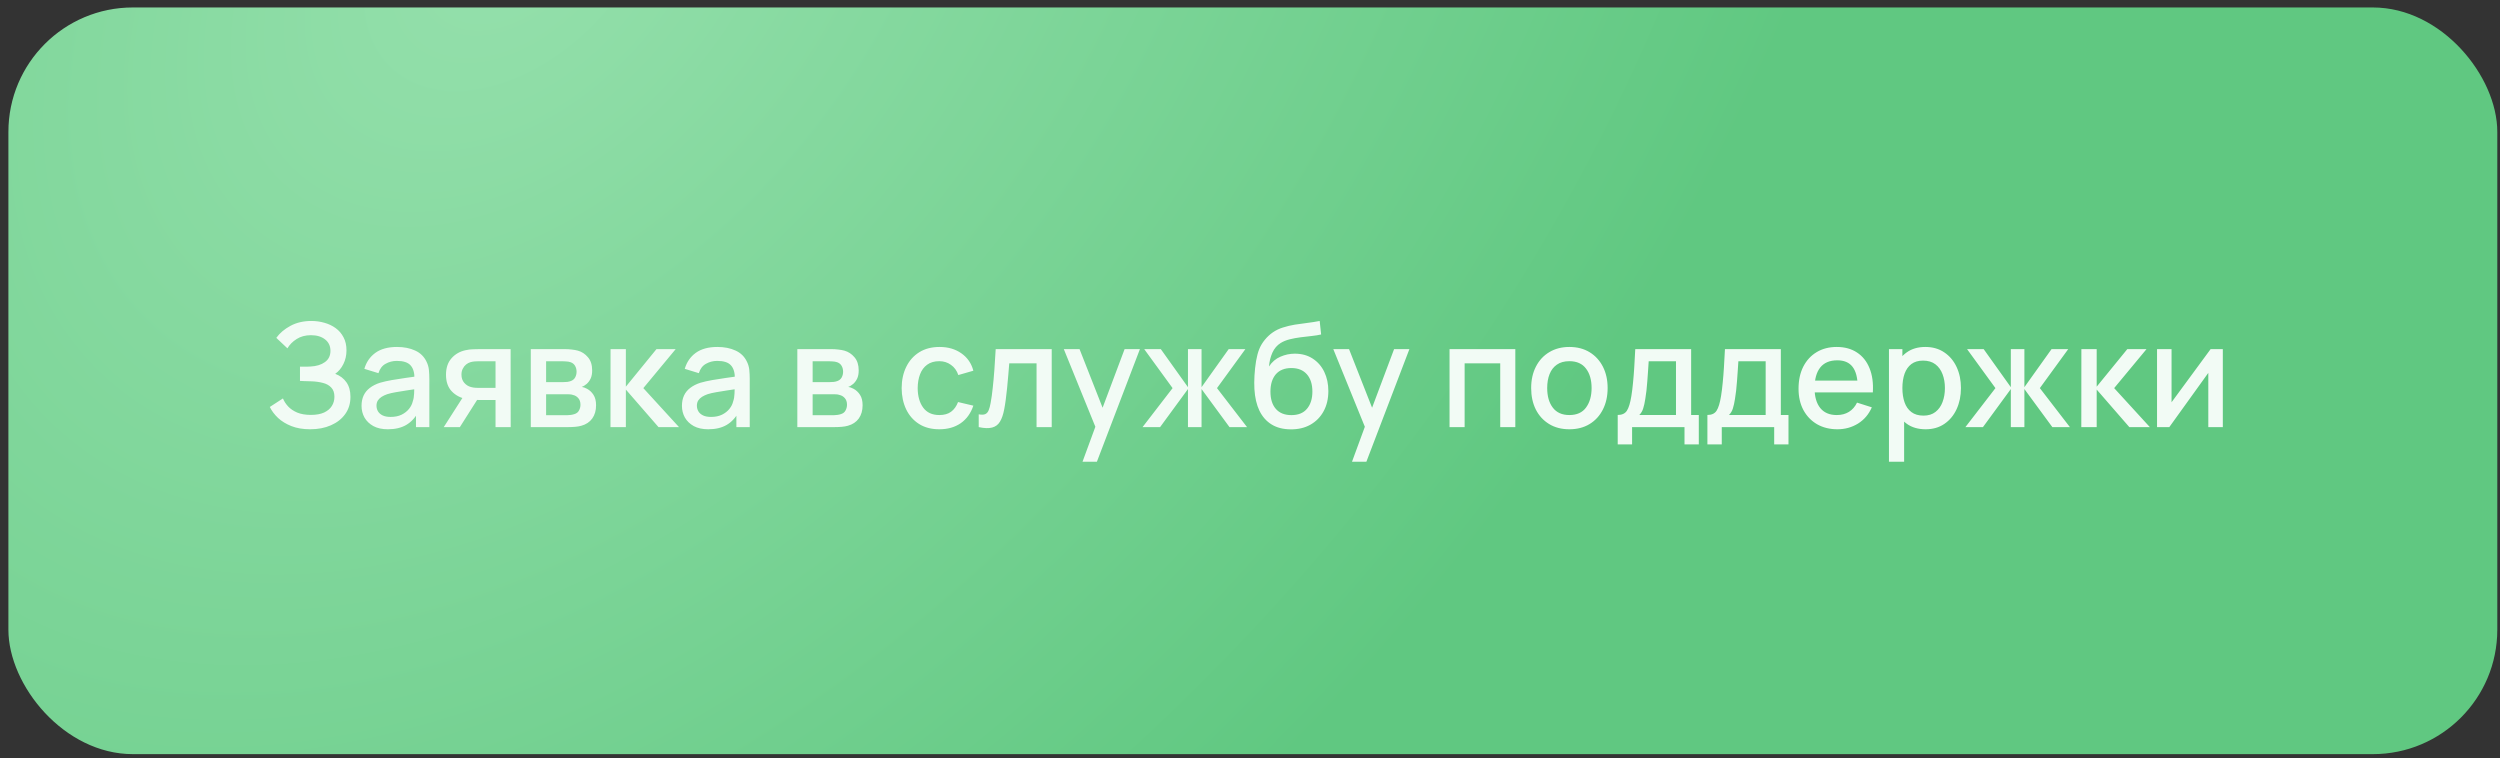
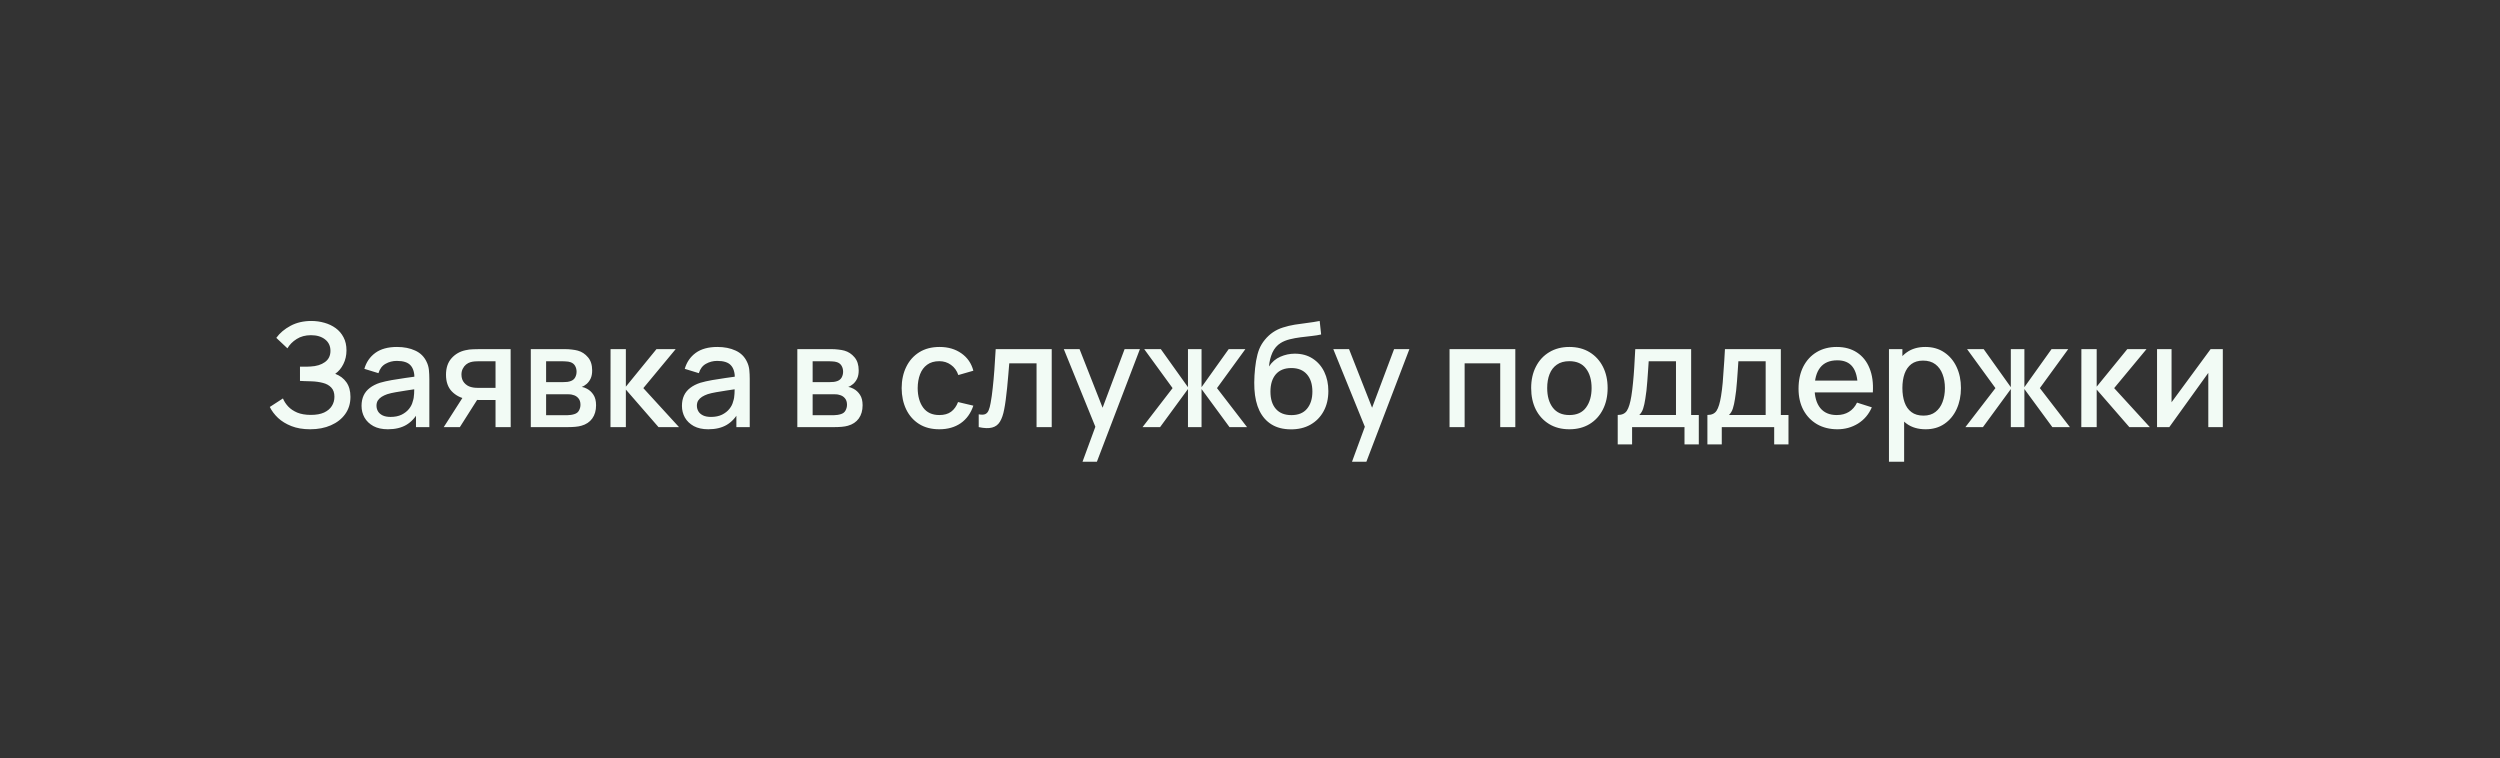
<svg xmlns="http://www.w3.org/2000/svg" width="277" height="84" viewBox="0 0 277 84" fill="none">
  <rect x="0" y="0" width="277" height="84" fill="#333333" stroke="none" />
-   <rect x="0.931" y="0.827" width="275.77" height="82.731" rx="13.789" fill="url(#paint0_radial_224_937)" />
-   <path d="M34.374 47.563C33.574 47.563 32.878 47.446 32.286 47.211C31.694 46.977 31.198 46.673 30.798 46.299C30.403 45.921 30.102 45.518 29.894 45.091L31.35 44.147C31.478 44.462 31.67 44.758 31.926 45.035C32.187 45.313 32.523 45.539 32.934 45.715C33.35 45.886 33.854 45.971 34.446 45.971C35.038 45.971 35.526 45.883 35.91 45.707C36.294 45.526 36.579 45.286 36.766 44.987C36.958 44.683 37.054 44.342 37.054 43.963C37.054 43.521 36.937 43.179 36.702 42.939C36.472 42.694 36.166 42.523 35.782 42.427C35.398 42.326 34.982 42.267 34.534 42.251C34.16 42.241 33.891 42.233 33.726 42.227C33.56 42.217 33.449 42.211 33.39 42.211C33.337 42.211 33.286 42.211 33.238 42.211V40.627C33.297 40.627 33.398 40.627 33.542 40.627C33.691 40.627 33.846 40.627 34.006 40.627C34.166 40.622 34.297 40.617 34.398 40.611C35.059 40.579 35.593 40.417 35.998 40.123C36.408 39.83 36.614 39.414 36.614 38.875C36.614 38.337 36.414 37.913 36.014 37.603C35.619 37.294 35.099 37.139 34.454 37.139C33.84 37.139 33.312 37.281 32.87 37.563C32.427 37.841 32.086 38.185 31.846 38.595L30.614 37.435C30.998 36.902 31.523 36.457 32.19 36.099C32.856 35.742 33.627 35.563 34.502 35.563C34.998 35.563 35.478 35.63 35.942 35.763C36.406 35.891 36.822 36.089 37.19 36.355C37.558 36.622 37.849 36.961 38.062 37.371C38.281 37.777 38.39 38.259 38.39 38.819C38.39 39.379 38.275 39.886 38.046 40.339C37.822 40.793 37.52 41.153 37.142 41.419C37.67 41.617 38.083 41.929 38.382 42.355C38.681 42.777 38.83 43.315 38.83 43.971C38.83 44.707 38.635 45.345 38.246 45.883C37.862 46.417 37.334 46.83 36.662 47.123C35.995 47.417 35.233 47.563 34.374 47.563ZM42.979 47.563C42.339 47.563 41.803 47.446 41.371 47.211C40.939 46.971 40.611 46.657 40.387 46.267C40.169 45.873 40.059 45.441 40.059 44.971C40.059 44.534 40.136 44.15 40.291 43.819C40.446 43.489 40.675 43.209 40.979 42.979C41.283 42.745 41.657 42.555 42.099 42.411C42.483 42.299 42.918 42.201 43.403 42.115C43.889 42.03 44.398 41.95 44.931 41.875C45.47 41.801 46.003 41.726 46.531 41.651L45.923 41.987C45.934 41.31 45.79 40.809 45.491 40.483C45.198 40.153 44.691 39.987 43.971 39.987C43.518 39.987 43.102 40.094 42.723 40.307C42.344 40.515 42.081 40.862 41.931 41.347L40.371 40.867C40.584 40.126 40.99 39.537 41.587 39.099C42.19 38.662 42.99 38.443 43.987 38.443C44.761 38.443 45.432 38.577 46.003 38.843C46.579 39.105 47.001 39.521 47.267 40.091C47.406 40.374 47.491 40.673 47.523 40.987C47.555 41.302 47.571 41.641 47.571 42.003V47.323H46.091V45.347L46.379 45.603C46.022 46.265 45.566 46.758 45.011 47.083C44.462 47.403 43.785 47.563 42.979 47.563ZM43.275 46.195C43.75 46.195 44.158 46.113 44.499 45.947C44.84 45.777 45.115 45.561 45.323 45.299C45.531 45.038 45.667 44.766 45.731 44.483C45.822 44.227 45.873 43.939 45.883 43.619C45.899 43.299 45.907 43.043 45.907 42.851L46.451 43.051C45.923 43.131 45.443 43.203 45.011 43.267C44.579 43.331 44.187 43.395 43.835 43.459C43.489 43.518 43.179 43.59 42.907 43.675C42.678 43.755 42.472 43.851 42.291 43.963C42.115 44.075 41.974 44.211 41.867 44.371C41.766 44.531 41.715 44.726 41.715 44.955C41.715 45.179 41.771 45.387 41.883 45.579C41.995 45.766 42.166 45.915 42.395 46.027C42.624 46.139 42.918 46.195 43.275 46.195ZM54.905 47.323V44.323H53.193C52.99 44.323 52.747 44.315 52.465 44.299C52.187 44.283 51.926 44.254 51.681 44.211C51.035 44.094 50.497 43.814 50.065 43.371C49.633 42.923 49.417 42.307 49.417 41.523C49.417 40.766 49.619 40.158 50.025 39.699C50.435 39.235 50.955 38.937 51.585 38.803C51.857 38.739 52.134 38.705 52.417 38.699C52.705 38.689 52.947 38.683 53.145 38.683H56.577L56.585 47.323H54.905ZM49.169 47.323L51.353 43.907H53.121L50.953 47.323H49.169ZM53.049 42.979H54.905V40.027H53.049C52.931 40.027 52.787 40.033 52.617 40.043C52.446 40.054 52.281 40.083 52.121 40.131C51.955 40.179 51.795 40.265 51.641 40.387C51.491 40.51 51.369 40.667 51.273 40.859C51.177 41.046 51.129 41.262 51.129 41.507C51.129 41.875 51.233 42.179 51.441 42.419C51.649 42.654 51.897 42.809 52.185 42.883C52.339 42.926 52.494 42.953 52.649 42.963C52.803 42.974 52.937 42.979 53.049 42.979ZM58.812 47.323V38.683H62.612C62.863 38.683 63.114 38.699 63.364 38.731C63.615 38.758 63.836 38.798 64.028 38.851C64.466 38.974 64.839 39.219 65.148 39.587C65.458 39.95 65.612 40.435 65.612 41.043C65.612 41.39 65.559 41.683 65.452 41.923C65.346 42.158 65.199 42.361 65.012 42.531C64.927 42.606 64.836 42.673 64.74 42.731C64.644 42.79 64.548 42.835 64.452 42.867C64.65 42.899 64.844 42.969 65.036 43.075C65.33 43.23 65.57 43.454 65.756 43.747C65.948 44.035 66.044 44.422 66.044 44.907C66.044 45.489 65.903 45.977 65.62 46.371C65.338 46.761 64.938 47.027 64.42 47.171C64.218 47.23 63.988 47.27 63.732 47.291C63.482 47.313 63.231 47.323 62.98 47.323H58.812ZM60.508 46.003H62.876C62.988 46.003 63.116 45.993 63.26 45.971C63.404 45.95 63.532 45.921 63.644 45.883C63.884 45.809 64.055 45.673 64.156 45.475C64.263 45.278 64.316 45.067 64.316 44.843C64.316 44.539 64.236 44.297 64.076 44.115C63.916 43.929 63.714 43.809 63.468 43.755C63.362 43.718 63.244 43.697 63.116 43.691C62.988 43.686 62.879 43.683 62.788 43.683H60.508V46.003ZM60.508 42.339H62.38C62.535 42.339 62.692 42.331 62.852 42.315C63.012 42.294 63.151 42.259 63.268 42.211C63.476 42.131 63.631 41.998 63.732 41.811C63.834 41.619 63.884 41.411 63.884 41.187C63.884 40.942 63.828 40.723 63.716 40.531C63.604 40.339 63.436 40.206 63.212 40.131C63.058 40.078 62.879 40.049 62.676 40.043C62.479 40.033 62.354 40.027 62.3 40.027H60.508V42.339ZM67.641 47.323L67.649 38.683H69.345V42.843L72.737 38.683H74.865L71.281 43.003L75.233 47.323H72.961L69.345 43.163V47.323H67.641ZM78.479 47.563C77.839 47.563 77.303 47.446 76.871 47.211C76.439 46.971 76.111 46.657 75.887 46.267C75.668 45.873 75.559 45.441 75.559 44.971C75.559 44.534 75.636 44.15 75.791 43.819C75.946 43.489 76.175 43.209 76.479 42.979C76.783 42.745 77.156 42.555 77.599 42.411C77.983 42.299 78.418 42.201 78.903 42.115C79.388 42.03 79.898 41.95 80.431 41.875C80.97 41.801 81.503 41.726 82.031 41.651L81.423 41.987C81.434 41.31 81.29 40.809 80.991 40.483C80.698 40.153 80.191 39.987 79.471 39.987C79.018 39.987 78.602 40.094 78.223 40.307C77.844 40.515 77.581 40.862 77.431 41.347L75.871 40.867C76.085 40.126 76.49 39.537 77.087 39.099C77.69 38.662 78.49 38.443 79.487 38.443C80.26 38.443 80.933 38.577 81.503 38.843C82.079 39.105 82.501 39.521 82.767 40.091C82.906 40.374 82.991 40.673 83.023 40.987C83.055 41.302 83.071 41.641 83.071 42.003V47.323H81.591V45.347L81.879 45.603C81.522 46.265 81.066 46.758 80.511 47.083C79.962 47.403 79.284 47.563 78.479 47.563ZM78.775 46.195C79.25 46.195 79.658 46.113 79.999 45.947C80.341 45.777 80.615 45.561 80.823 45.299C81.031 45.038 81.167 44.766 81.231 44.483C81.322 44.227 81.373 43.939 81.383 43.619C81.399 43.299 81.407 43.043 81.407 42.851L81.951 43.051C81.423 43.131 80.943 43.203 80.511 43.267C80.079 43.331 79.687 43.395 79.335 43.459C78.989 43.518 78.679 43.59 78.407 43.675C78.178 43.755 77.972 43.851 77.791 43.963C77.615 44.075 77.474 44.211 77.367 44.371C77.266 44.531 77.215 44.726 77.215 44.955C77.215 45.179 77.271 45.387 77.383 45.579C77.495 45.766 77.666 45.915 77.895 46.027C78.124 46.139 78.418 46.195 78.775 46.195ZM88.344 47.323V38.683H92.144C92.394 38.683 92.645 38.699 92.896 38.731C93.146 38.758 93.368 38.798 93.56 38.851C93.997 38.974 94.37 39.219 94.68 39.587C94.989 39.95 95.144 40.435 95.144 41.043C95.144 41.39 95.09 41.683 94.984 41.923C94.877 42.158 94.73 42.361 94.544 42.531C94.458 42.606 94.368 42.673 94.272 42.731C94.176 42.79 94.08 42.835 93.984 42.867C94.181 42.899 94.376 42.969 94.568 43.075C94.861 43.23 95.101 43.454 95.288 43.747C95.48 44.035 95.576 44.422 95.576 44.907C95.576 45.489 95.434 45.977 95.152 46.371C94.869 46.761 94.469 47.027 93.952 47.171C93.749 47.23 93.52 47.27 93.264 47.291C93.013 47.313 92.762 47.323 92.512 47.323H88.344ZM90.04 46.003H92.408C92.52 46.003 92.648 45.993 92.792 45.971C92.936 45.95 93.064 45.921 93.176 45.883C93.416 45.809 93.586 45.673 93.688 45.475C93.794 45.278 93.848 45.067 93.848 44.843C93.848 44.539 93.768 44.297 93.608 44.115C93.448 43.929 93.245 43.809 93 43.755C92.893 43.718 92.776 43.697 92.648 43.691C92.52 43.686 92.41 43.683 92.32 43.683H90.04V46.003ZM90.04 42.339H91.912C92.066 42.339 92.224 42.331 92.384 42.315C92.544 42.294 92.682 42.259 92.8 42.211C93.008 42.131 93.162 41.998 93.264 41.811C93.365 41.619 93.416 41.411 93.416 41.187C93.416 40.942 93.36 40.723 93.248 40.531C93.136 40.339 92.968 40.206 92.744 40.131C92.589 40.078 92.41 40.049 92.208 40.043C92.01 40.033 91.885 40.027 91.832 40.027H90.04V42.339ZM104.079 47.563C103.194 47.563 102.442 47.366 101.823 46.971C101.204 46.577 100.73 46.035 100.399 45.347C100.074 44.659 99.908 43.878 99.903 43.003C99.908 42.113 100.079 41.326 100.415 40.643C100.751 39.955 101.231 39.417 101.855 39.027C102.479 38.638 103.228 38.443 104.103 38.443C105.047 38.443 105.852 38.678 106.519 39.147C107.191 39.617 107.634 40.259 107.847 41.075L106.183 41.555C106.018 41.07 105.746 40.694 105.367 40.427C104.994 40.155 104.564 40.019 104.079 40.019C103.53 40.019 103.079 40.15 102.727 40.411C102.375 40.667 102.114 41.019 101.943 41.467C101.772 41.915 101.684 42.427 101.679 43.003C101.684 43.894 101.887 44.614 102.287 45.163C102.692 45.713 103.29 45.987 104.079 45.987C104.618 45.987 105.052 45.865 105.383 45.619C105.719 45.369 105.975 45.011 106.151 44.547L107.847 44.947C107.564 45.79 107.098 46.438 106.447 46.891C105.796 47.339 105.007 47.563 104.079 47.563ZM108.442 47.323V45.907C108.762 45.966 109.005 45.958 109.17 45.883C109.341 45.803 109.466 45.659 109.546 45.451C109.632 45.243 109.704 44.974 109.762 44.643C109.853 44.158 109.93 43.606 109.994 42.987C110.064 42.363 110.125 41.689 110.178 40.963C110.232 40.238 110.28 39.478 110.322 38.683H116.53V47.323H114.85V40.259H111.826C111.794 40.681 111.757 41.129 111.714 41.603C111.677 42.073 111.634 42.539 111.586 43.003C111.538 43.467 111.488 43.902 111.434 44.307C111.381 44.713 111.325 45.059 111.266 45.347C111.16 45.923 111.002 46.382 110.794 46.723C110.592 47.059 110.304 47.275 109.93 47.371C109.557 47.473 109.061 47.457 108.442 47.323ZM119.942 51.163L121.614 46.611L121.638 47.955L117.87 38.683H119.614L122.43 45.843H121.918L124.606 38.683H126.302L121.534 51.163H119.942ZM126.595 47.323L129.923 43.003L126.779 38.683H128.619L131.627 42.899V38.683H133.131V42.899L136.139 38.683H137.987L134.843 43.003L138.171 47.323H136.227L133.131 43.107V47.323H131.627V43.107L128.539 47.323H126.595ZM142.997 47.571C142.176 47.566 141.477 47.387 140.901 47.035C140.325 46.683 139.875 46.177 139.549 45.515C139.229 44.849 139.043 44.046 138.989 43.107C138.963 42.654 138.965 42.153 138.997 41.603C139.029 41.049 139.088 40.513 139.173 39.995C139.264 39.478 139.379 39.046 139.517 38.699C139.672 38.315 139.883 37.963 140.149 37.643C140.416 37.318 140.709 37.046 141.029 36.827C141.371 36.593 141.749 36.411 142.165 36.283C142.581 36.15 143.016 36.046 143.469 35.971C143.928 35.897 144.389 35.833 144.853 35.779C145.323 35.721 145.779 35.649 146.221 35.563L146.381 37.059C146.088 37.129 145.741 37.185 145.341 37.227C144.947 37.27 144.536 37.318 144.109 37.371C143.688 37.425 143.285 37.499 142.901 37.595C142.517 37.691 142.184 37.827 141.901 38.003C141.501 38.249 141.195 38.606 140.981 39.075C140.773 39.545 140.648 40.054 140.605 40.603C140.936 40.102 141.357 39.742 141.869 39.523C142.381 39.299 142.912 39.187 143.461 39.187C144.229 39.187 144.891 39.369 145.445 39.731C146.005 40.094 146.435 40.587 146.733 41.211C147.032 41.835 147.181 42.542 147.181 43.331C147.181 44.185 147.005 44.931 146.653 45.571C146.307 46.206 145.819 46.702 145.189 47.059C144.56 47.411 143.829 47.582 142.997 47.571ZM143.085 45.995C143.853 45.995 144.432 45.758 144.821 45.283C145.216 44.809 145.413 44.177 145.413 43.387C145.413 42.577 145.211 41.939 144.805 41.475C144.4 41.011 143.827 40.779 143.085 40.779C142.333 40.779 141.757 41.011 141.357 41.475C140.963 41.939 140.765 42.577 140.765 43.387C140.765 44.209 140.965 44.849 141.365 45.307C141.765 45.766 142.339 45.995 143.085 45.995ZM149.801 51.163L151.473 46.611L151.497 47.955L147.729 38.683H149.473L152.289 45.843H151.777L154.465 38.683H156.161L151.393 51.163H149.801ZM160.609 47.323V38.683H167.897V47.323H166.225V40.259H162.281V47.323H160.609ZM173.885 47.563C173.021 47.563 172.272 47.369 171.637 46.979C171.002 46.59 170.512 46.054 170.165 45.371C169.824 44.683 169.653 43.891 169.653 42.995C169.653 42.094 169.829 41.302 170.181 40.619C170.533 39.931 171.026 39.398 171.661 39.019C172.296 38.635 173.037 38.443 173.885 38.443C174.749 38.443 175.498 38.638 176.133 39.027C176.768 39.417 177.258 39.953 177.605 40.635C177.952 41.318 178.125 42.105 178.125 42.995C178.125 43.897 177.949 44.691 177.597 45.379C177.25 46.062 176.76 46.598 176.125 46.987C175.49 47.371 174.744 47.563 173.885 47.563ZM173.885 45.987C174.712 45.987 175.328 45.71 175.733 45.155C176.144 44.595 176.349 43.875 176.349 42.995C176.349 42.094 176.141 41.374 175.725 40.835C175.314 40.291 174.701 40.019 173.885 40.019C173.325 40.019 172.864 40.147 172.501 40.403C172.138 40.654 171.869 41.003 171.693 41.451C171.517 41.894 171.429 42.409 171.429 42.995C171.429 43.902 171.637 44.627 172.053 45.171C172.469 45.715 173.08 45.987 173.885 45.987ZM179.243 49.243V45.979C179.718 45.979 180.056 45.822 180.259 45.507C180.467 45.187 180.632 44.646 180.755 43.883C180.83 43.419 180.891 42.926 180.939 42.403C180.992 41.881 181.038 41.315 181.075 40.707C181.112 40.094 181.15 39.419 181.187 38.683H187.379V45.979H188.227V49.243H186.643V47.323H180.835V49.243H179.243ZM181.635 45.979H185.699V40.027H182.675C182.654 40.379 182.63 40.742 182.603 41.115C182.582 41.489 182.555 41.859 182.523 42.227C182.496 42.595 182.464 42.947 182.427 43.283C182.39 43.619 182.347 43.923 182.299 44.195C182.235 44.617 182.158 44.969 182.067 45.251C181.982 45.534 181.838 45.777 181.635 45.979ZM189.18 49.243V45.979C189.655 45.979 189.994 45.822 190.196 45.507C190.404 45.187 190.57 44.646 190.692 43.883C190.767 43.419 190.828 42.926 190.876 42.403C190.93 41.881 190.975 41.315 191.012 40.707C191.05 40.094 191.087 39.419 191.124 38.683H197.316V45.979H198.164V49.243H196.58V47.323H190.772V49.243H189.18ZM191.572 45.979H195.636V40.027H192.612C192.591 40.379 192.567 40.742 192.54 41.115C192.519 41.489 192.492 41.859 192.46 42.227C192.434 42.595 192.402 42.947 192.364 43.283C192.327 43.619 192.284 43.923 192.236 44.195C192.172 44.617 192.095 44.969 192.004 45.251C191.919 45.534 191.775 45.777 191.572 45.979ZM203.59 47.563C202.731 47.563 201.977 47.377 201.326 47.003C200.681 46.625 200.177 46.099 199.814 45.427C199.457 44.75 199.278 43.966 199.278 43.075C199.278 42.131 199.454 41.313 199.806 40.619C200.163 39.926 200.659 39.39 201.294 39.011C201.929 38.633 202.667 38.443 203.51 38.443C204.39 38.443 205.139 38.649 205.758 39.059C206.377 39.465 206.838 40.043 207.142 40.795C207.451 41.547 207.574 42.441 207.51 43.475H205.838V42.867C205.827 41.865 205.635 41.123 205.262 40.643C204.894 40.163 204.331 39.923 203.574 39.923C202.737 39.923 202.107 40.187 201.686 40.715C201.265 41.243 201.054 42.006 201.054 43.003C201.054 43.953 201.265 44.689 201.686 45.211C202.107 45.729 202.715 45.987 203.51 45.987C204.033 45.987 204.483 45.87 204.862 45.635C205.246 45.395 205.545 45.054 205.758 44.611L207.398 45.131C207.062 45.905 206.553 46.505 205.87 46.931C205.187 47.353 204.427 47.563 203.59 47.563ZM200.51 43.475V42.171H206.678V43.475H200.51ZM213.361 47.563C212.534 47.563 211.841 47.363 211.281 46.963C210.721 46.558 210.297 46.011 210.009 45.323C209.721 44.635 209.577 43.859 209.577 42.995C209.577 42.131 209.718 41.355 210.001 40.667C210.289 39.979 210.71 39.438 211.265 39.043C211.825 38.643 212.513 38.443 213.329 38.443C214.139 38.443 214.838 38.643 215.425 39.043C216.017 39.438 216.473 39.979 216.793 40.667C217.113 41.35 217.273 42.126 217.273 42.995C217.273 43.859 217.113 44.638 216.793 45.331C216.478 46.019 216.027 46.563 215.441 46.963C214.859 47.363 214.166 47.563 213.361 47.563ZM209.297 51.163V38.683H210.785V44.899H210.977V51.163H209.297ZM213.129 46.051C213.662 46.051 214.102 45.915 214.449 45.643C214.801 45.371 215.062 45.006 215.233 44.547C215.409 44.083 215.497 43.566 215.497 42.995C215.497 42.43 215.409 41.918 215.233 41.459C215.062 41.001 214.798 40.635 214.441 40.363C214.083 40.091 213.627 39.955 213.073 39.955C212.55 39.955 212.118 40.083 211.777 40.339C211.441 40.595 211.19 40.953 211.025 41.411C210.865 41.87 210.785 42.398 210.785 42.995C210.785 43.593 210.865 44.121 211.025 44.579C211.185 45.038 211.438 45.398 211.785 45.659C212.131 45.921 212.579 46.051 213.129 46.051ZM217.767 47.323L221.095 43.003L217.951 38.683H219.791L222.799 42.899V38.683H224.303V42.899L227.311 38.683H229.159L226.015 43.003L229.343 47.323H227.399L224.303 43.107V47.323H222.799V43.107L219.711 47.323H217.767ZM230.609 47.323L230.617 38.683H232.313V42.843L235.705 38.683H237.833L234.249 43.003L238.201 47.323H235.929L232.313 43.163V47.323H230.609ZM246.288 38.683V47.323H244.68V41.315L240.36 47.323H239V38.683H240.608V44.571L244.936 38.683H246.288Z" fill="#F2FBF5" />
+   <path d="M34.374 47.563C33.574 47.563 32.878 47.446 32.286 47.211C31.694 46.977 31.198 46.673 30.798 46.299C30.403 45.921 30.102 45.518 29.894 45.091L31.35 44.147C31.478 44.462 31.67 44.758 31.926 45.035C32.187 45.313 32.523 45.539 32.934 45.715C33.35 45.886 33.854 45.971 34.446 45.971C35.038 45.971 35.526 45.883 35.91 45.707C36.294 45.526 36.579 45.286 36.766 44.987C36.958 44.683 37.054 44.342 37.054 43.963C37.054 43.521 36.937 43.179 36.702 42.939C36.472 42.694 36.166 42.523 35.782 42.427C35.398 42.326 34.982 42.267 34.534 42.251C34.16 42.241 33.891 42.233 33.726 42.227C33.56 42.217 33.449 42.211 33.39 42.211C33.337 42.211 33.286 42.211 33.238 42.211V40.627C33.297 40.627 33.398 40.627 33.542 40.627C33.691 40.627 33.846 40.627 34.006 40.627C34.166 40.622 34.297 40.617 34.398 40.611C35.059 40.579 35.593 40.417 35.998 40.123C36.408 39.83 36.614 39.414 36.614 38.875C36.614 38.337 36.414 37.913 36.014 37.603C35.619 37.294 35.099 37.139 34.454 37.139C33.84 37.139 33.312 37.281 32.87 37.563C32.427 37.841 32.086 38.185 31.846 38.595L30.614 37.435C30.998 36.902 31.523 36.457 32.19 36.099C32.856 35.742 33.627 35.563 34.502 35.563C34.998 35.563 35.478 35.63 35.942 35.763C36.406 35.891 36.822 36.089 37.19 36.355C37.558 36.622 37.849 36.961 38.062 37.371C38.281 37.777 38.39 38.259 38.39 38.819C38.39 39.379 38.275 39.886 38.046 40.339C37.822 40.793 37.52 41.153 37.142 41.419C37.67 41.617 38.083 41.929 38.382 42.355C38.681 42.777 38.83 43.315 38.83 43.971C38.83 44.707 38.635 45.345 38.246 45.883C37.862 46.417 37.334 46.83 36.662 47.123C35.995 47.417 35.233 47.563 34.374 47.563ZM42.979 47.563C42.339 47.563 41.803 47.446 41.371 47.211C40.939 46.971 40.611 46.657 40.387 46.267C40.169 45.873 40.059 45.441 40.059 44.971C40.059 44.534 40.136 44.15 40.291 43.819C40.446 43.489 40.675 43.209 40.979 42.979C41.283 42.745 41.657 42.555 42.099 42.411C42.483 42.299 42.918 42.201 43.403 42.115C43.889 42.03 44.398 41.95 44.931 41.875C45.47 41.801 46.003 41.726 46.531 41.651L45.923 41.987C45.934 41.31 45.79 40.809 45.491 40.483C45.198 40.153 44.691 39.987 43.971 39.987C43.518 39.987 43.102 40.094 42.723 40.307C42.344 40.515 42.081 40.862 41.931 41.347L40.371 40.867C40.584 40.126 40.99 39.537 41.587 39.099C42.19 38.662 42.99 38.443 43.987 38.443C44.761 38.443 45.432 38.577 46.003 38.843C46.579 39.105 47.001 39.521 47.267 40.091C47.406 40.374 47.491 40.673 47.523 40.987C47.555 41.302 47.571 41.641 47.571 42.003V47.323H46.091V45.347L46.379 45.603C46.022 46.265 45.566 46.758 45.011 47.083C44.462 47.403 43.785 47.563 42.979 47.563ZM43.275 46.195C43.75 46.195 44.158 46.113 44.499 45.947C44.84 45.777 45.115 45.561 45.323 45.299C45.531 45.038 45.667 44.766 45.731 44.483C45.822 44.227 45.873 43.939 45.883 43.619C45.899 43.299 45.907 43.043 45.907 42.851L46.451 43.051C45.923 43.131 45.443 43.203 45.011 43.267C44.579 43.331 44.187 43.395 43.835 43.459C43.489 43.518 43.179 43.59 42.907 43.675C42.678 43.755 42.472 43.851 42.291 43.963C42.115 44.075 41.974 44.211 41.867 44.371C41.766 44.531 41.715 44.726 41.715 44.955C41.715 45.179 41.771 45.387 41.883 45.579C41.995 45.766 42.166 45.915 42.395 46.027C42.624 46.139 42.918 46.195 43.275 46.195ZM54.905 47.323V44.323H53.193C52.99 44.323 52.747 44.315 52.465 44.299C52.187 44.283 51.926 44.254 51.681 44.211C51.035 44.094 50.497 43.814 50.065 43.371C49.633 42.923 49.417 42.307 49.417 41.523C49.417 40.766 49.619 40.158 50.025 39.699C50.435 39.235 50.955 38.937 51.585 38.803C51.857 38.739 52.134 38.705 52.417 38.699C52.705 38.689 52.947 38.683 53.145 38.683H56.577L56.585 47.323H54.905ZM49.169 47.323L51.353 43.907H53.121L50.953 47.323H49.169ZM53.049 42.979H54.905V40.027H53.049C52.931 40.027 52.787 40.033 52.617 40.043C52.446 40.054 52.281 40.083 52.121 40.131C51.955 40.179 51.795 40.265 51.641 40.387C51.491 40.51 51.369 40.667 51.273 40.859C51.177 41.046 51.129 41.262 51.129 41.507C51.129 41.875 51.233 42.179 51.441 42.419C51.649 42.654 51.897 42.809 52.185 42.883C52.339 42.926 52.494 42.953 52.649 42.963C52.803 42.974 52.937 42.979 53.049 42.979ZM58.812 47.323V38.683H62.612C62.863 38.683 63.114 38.699 63.364 38.731C63.615 38.758 63.836 38.798 64.028 38.851C64.466 38.974 64.839 39.219 65.148 39.587C65.458 39.95 65.612 40.435 65.612 41.043C65.612 41.39 65.559 41.683 65.452 41.923C65.346 42.158 65.199 42.361 65.012 42.531C64.927 42.606 64.836 42.673 64.74 42.731C64.644 42.79 64.548 42.835 64.452 42.867C64.65 42.899 64.844 42.969 65.036 43.075C65.33 43.23 65.57 43.454 65.756 43.747C65.948 44.035 66.044 44.422 66.044 44.907C66.044 45.489 65.903 45.977 65.62 46.371C65.338 46.761 64.938 47.027 64.42 47.171C64.218 47.23 63.988 47.27 63.732 47.291C63.482 47.313 63.231 47.323 62.98 47.323H58.812ZM60.508 46.003H62.876C62.988 46.003 63.116 45.993 63.26 45.971C63.404 45.95 63.532 45.921 63.644 45.883C63.884 45.809 64.055 45.673 64.156 45.475C64.263 45.278 64.316 45.067 64.316 44.843C64.316 44.539 64.236 44.297 64.076 44.115C63.916 43.929 63.714 43.809 63.468 43.755C63.362 43.718 63.244 43.697 63.116 43.691C62.988 43.686 62.879 43.683 62.788 43.683H60.508V46.003ZM60.508 42.339H62.38C62.535 42.339 62.692 42.331 62.852 42.315C63.012 42.294 63.151 42.259 63.268 42.211C63.476 42.131 63.631 41.998 63.732 41.811C63.834 41.619 63.884 41.411 63.884 41.187C63.884 40.942 63.828 40.723 63.716 40.531C63.604 40.339 63.436 40.206 63.212 40.131C63.058 40.078 62.879 40.049 62.676 40.043C62.479 40.033 62.354 40.027 62.3 40.027H60.508V42.339ZM67.641 47.323L67.649 38.683H69.345V42.843L72.737 38.683H74.865L71.281 43.003L75.233 47.323H72.961L69.345 43.163V47.323H67.641ZM78.479 47.563C77.839 47.563 77.303 47.446 76.871 47.211C76.439 46.971 76.111 46.657 75.887 46.267C75.668 45.873 75.559 45.441 75.559 44.971C75.559 44.534 75.636 44.15 75.791 43.819C75.946 43.489 76.175 43.209 76.479 42.979C76.783 42.745 77.156 42.555 77.599 42.411C77.983 42.299 78.418 42.201 78.903 42.115C79.388 42.03 79.898 41.95 80.431 41.875C80.97 41.801 81.503 41.726 82.031 41.651L81.423 41.987C81.434 41.31 81.29 40.809 80.991 40.483C80.698 40.153 80.191 39.987 79.471 39.987C79.018 39.987 78.602 40.094 78.223 40.307C77.844 40.515 77.581 40.862 77.431 41.347L75.871 40.867C76.085 40.126 76.49 39.537 77.087 39.099C77.69 38.662 78.49 38.443 79.487 38.443C80.26 38.443 80.933 38.577 81.503 38.843C82.079 39.105 82.501 39.521 82.767 40.091C82.906 40.374 82.991 40.673 83.023 40.987C83.055 41.302 83.071 41.641 83.071 42.003V47.323H81.591V45.347L81.879 45.603C81.522 46.265 81.066 46.758 80.511 47.083C79.962 47.403 79.284 47.563 78.479 47.563ZM78.775 46.195C79.25 46.195 79.658 46.113 79.999 45.947C80.341 45.777 80.615 45.561 80.823 45.299C81.031 45.038 81.167 44.766 81.231 44.483C81.322 44.227 81.373 43.939 81.383 43.619C81.399 43.299 81.407 43.043 81.407 42.851L81.951 43.051C81.423 43.131 80.943 43.203 80.511 43.267C80.079 43.331 79.687 43.395 79.335 43.459C78.989 43.518 78.679 43.59 78.407 43.675C78.178 43.755 77.972 43.851 77.791 43.963C77.615 44.075 77.474 44.211 77.367 44.371C77.266 44.531 77.215 44.726 77.215 44.955C77.215 45.179 77.271 45.387 77.383 45.579C77.495 45.766 77.666 45.915 77.895 46.027C78.124 46.139 78.418 46.195 78.775 46.195ZM88.344 47.323V38.683H92.144C92.394 38.683 92.645 38.699 92.896 38.731C93.146 38.758 93.368 38.798 93.56 38.851C93.997 38.974 94.37 39.219 94.68 39.587C94.989 39.95 95.144 40.435 95.144 41.043C95.144 41.39 95.09 41.683 94.984 41.923C94.877 42.158 94.73 42.361 94.544 42.531C94.458 42.606 94.368 42.673 94.272 42.731C94.176 42.79 94.08 42.835 93.984 42.867C94.181 42.899 94.376 42.969 94.568 43.075C94.861 43.23 95.101 43.454 95.288 43.747C95.48 44.035 95.576 44.422 95.576 44.907C95.576 45.489 95.434 45.977 95.152 46.371C94.869 46.761 94.469 47.027 93.952 47.171C93.749 47.23 93.52 47.27 93.264 47.291C93.013 47.313 92.762 47.323 92.512 47.323H88.344ZM90.04 46.003H92.408C92.52 46.003 92.648 45.993 92.792 45.971C92.936 45.95 93.064 45.921 93.176 45.883C93.416 45.809 93.586 45.673 93.688 45.475C93.794 45.278 93.848 45.067 93.848 44.843C93.848 44.539 93.768 44.297 93.608 44.115C93.448 43.929 93.245 43.809 93 43.755C92.893 43.718 92.776 43.697 92.648 43.691C92.52 43.686 92.41 43.683 92.32 43.683H90.04V46.003ZM90.04 42.339H91.912C92.066 42.339 92.224 42.331 92.384 42.315C92.544 42.294 92.682 42.259 92.8 42.211C93.008 42.131 93.162 41.998 93.264 41.811C93.365 41.619 93.416 41.411 93.416 41.187C93.416 40.942 93.36 40.723 93.248 40.531C93.136 40.339 92.968 40.206 92.744 40.131C92.589 40.078 92.41 40.049 92.208 40.043C92.01 40.033 91.885 40.027 91.832 40.027H90.04V42.339ZM104.079 47.563C103.194 47.563 102.442 47.366 101.823 46.971C101.204 46.577 100.73 46.035 100.399 45.347C100.074 44.659 99.908 43.878 99.903 43.003C99.908 42.113 100.079 41.326 100.415 40.643C100.751 39.955 101.231 39.417 101.855 39.027C102.479 38.638 103.228 38.443 104.103 38.443C105.047 38.443 105.852 38.678 106.519 39.147C107.191 39.617 107.634 40.259 107.847 41.075L106.183 41.555C106.018 41.07 105.746 40.694 105.367 40.427C104.994 40.155 104.564 40.019 104.079 40.019C103.53 40.019 103.079 40.15 102.727 40.411C102.375 40.667 102.114 41.019 101.943 41.467C101.772 41.915 101.684 42.427 101.679 43.003C101.684 43.894 101.887 44.614 102.287 45.163C102.692 45.713 103.29 45.987 104.079 45.987C104.618 45.987 105.052 45.865 105.383 45.619C105.719 45.369 105.975 45.011 106.151 44.547L107.847 44.947C107.564 45.79 107.098 46.438 106.447 46.891C105.796 47.339 105.007 47.563 104.079 47.563ZM108.442 47.323V45.907C108.762 45.966 109.005 45.958 109.17 45.883C109.341 45.803 109.466 45.659 109.546 45.451C109.632 45.243 109.704 44.974 109.762 44.643C109.853 44.158 109.93 43.606 109.994 42.987C110.064 42.363 110.125 41.689 110.178 40.963C110.232 40.238 110.28 39.478 110.322 38.683H116.53V47.323H114.85V40.259H111.826C111.794 40.681 111.757 41.129 111.714 41.603C111.677 42.073 111.634 42.539 111.586 43.003C111.538 43.467 111.488 43.902 111.434 44.307C111.381 44.713 111.325 45.059 111.266 45.347C111.16 45.923 111.002 46.382 110.794 46.723C110.592 47.059 110.304 47.275 109.93 47.371C109.557 47.473 109.061 47.457 108.442 47.323ZM119.942 51.163L121.614 46.611L121.638 47.955L117.87 38.683H119.614L122.43 45.843H121.918L124.606 38.683H126.302L121.534 51.163H119.942ZM126.595 47.323L129.923 43.003L126.779 38.683H128.619L131.627 42.899V38.683H133.131V42.899L136.139 38.683H137.987L134.843 43.003L138.171 47.323H136.227L133.131 43.107V47.323H131.627V43.107L128.539 47.323H126.595ZM142.997 47.571C142.176 47.566 141.477 47.387 140.901 47.035C140.325 46.683 139.875 46.177 139.549 45.515C139.229 44.849 139.043 44.046 138.989 43.107C138.963 42.654 138.965 42.153 138.997 41.603C139.029 41.049 139.088 40.513 139.173 39.995C139.264 39.478 139.379 39.046 139.517 38.699C139.672 38.315 139.883 37.963 140.149 37.643C140.416 37.318 140.709 37.046 141.029 36.827C141.371 36.593 141.749 36.411 142.165 36.283C142.581 36.15 143.016 36.046 143.469 35.971C143.928 35.897 144.389 35.833 144.853 35.779C145.323 35.721 145.779 35.649 146.221 35.563L146.381 37.059C146.088 37.129 145.741 37.185 145.341 37.227C144.947 37.27 144.536 37.318 144.109 37.371C143.688 37.425 143.285 37.499 142.901 37.595C142.517 37.691 142.184 37.827 141.901 38.003C141.501 38.249 141.195 38.606 140.981 39.075C140.773 39.545 140.648 40.054 140.605 40.603C140.936 40.102 141.357 39.742 141.869 39.523C142.381 39.299 142.912 39.187 143.461 39.187C144.229 39.187 144.891 39.369 145.445 39.731C146.005 40.094 146.435 40.587 146.733 41.211C147.032 41.835 147.181 42.542 147.181 43.331C147.181 44.185 147.005 44.931 146.653 45.571C146.307 46.206 145.819 46.702 145.189 47.059C144.56 47.411 143.829 47.582 142.997 47.571ZM143.085 45.995C143.853 45.995 144.432 45.758 144.821 45.283C145.216 44.809 145.413 44.177 145.413 43.387C145.413 42.577 145.211 41.939 144.805 41.475C144.4 41.011 143.827 40.779 143.085 40.779C142.333 40.779 141.757 41.011 141.357 41.475C140.963 41.939 140.765 42.577 140.765 43.387C140.765 44.209 140.965 44.849 141.365 45.307C141.765 45.766 142.339 45.995 143.085 45.995ZM149.801 51.163L151.473 46.611L151.497 47.955L147.729 38.683H149.473L152.289 45.843H151.777L154.465 38.683H156.161L151.393 51.163H149.801ZM160.609 47.323V38.683H167.897V47.323H166.225V40.259H162.281V47.323H160.609ZM173.885 47.563C173.021 47.563 172.272 47.369 171.637 46.979C171.002 46.59 170.512 46.054 170.165 45.371C169.824 44.683 169.653 43.891 169.653 42.995C169.653 42.094 169.829 41.302 170.181 40.619C170.533 39.931 171.026 39.398 171.661 39.019C172.296 38.635 173.037 38.443 173.885 38.443C174.749 38.443 175.498 38.638 176.133 39.027C176.768 39.417 177.258 39.953 177.605 40.635C177.952 41.318 178.125 42.105 178.125 42.995C178.125 43.897 177.949 44.691 177.597 45.379C177.25 46.062 176.76 46.598 176.125 46.987C175.49 47.371 174.744 47.563 173.885 47.563ZM173.885 45.987C174.712 45.987 175.328 45.71 175.733 45.155C176.144 44.595 176.349 43.875 176.349 42.995C176.349 42.094 176.141 41.374 175.725 40.835C175.314 40.291 174.701 40.019 173.885 40.019C173.325 40.019 172.864 40.147 172.501 40.403C172.138 40.654 171.869 41.003 171.693 41.451C171.517 41.894 171.429 42.409 171.429 42.995C171.429 43.902 171.637 44.627 172.053 45.171C172.469 45.715 173.08 45.987 173.885 45.987ZM179.243 49.243V45.979C179.718 45.979 180.056 45.822 180.259 45.507C180.467 45.187 180.632 44.646 180.755 43.883C180.83 43.419 180.891 42.926 180.939 42.403C180.992 41.881 181.038 41.315 181.075 40.707C181.112 40.094 181.15 39.419 181.187 38.683H187.379V45.979H188.227V49.243H186.643V47.323H180.835V49.243H179.243ZM181.635 45.979H185.699V40.027H182.675C182.654 40.379 182.63 40.742 182.603 41.115C182.582 41.489 182.555 41.859 182.523 42.227C182.496 42.595 182.464 42.947 182.427 43.283C182.39 43.619 182.347 43.923 182.299 44.195C182.235 44.617 182.158 44.969 182.067 45.251C181.982 45.534 181.838 45.777 181.635 45.979ZM189.18 49.243V45.979C189.655 45.979 189.994 45.822 190.196 45.507C190.404 45.187 190.57 44.646 190.692 43.883C190.767 43.419 190.828 42.926 190.876 42.403C191.05 40.094 191.087 39.419 191.124 38.683H197.316V45.979H198.164V49.243H196.58V47.323H190.772V49.243H189.18ZM191.572 45.979H195.636V40.027H192.612C192.591 40.379 192.567 40.742 192.54 41.115C192.519 41.489 192.492 41.859 192.46 42.227C192.434 42.595 192.402 42.947 192.364 43.283C192.327 43.619 192.284 43.923 192.236 44.195C192.172 44.617 192.095 44.969 192.004 45.251C191.919 45.534 191.775 45.777 191.572 45.979ZM203.59 47.563C202.731 47.563 201.977 47.377 201.326 47.003C200.681 46.625 200.177 46.099 199.814 45.427C199.457 44.75 199.278 43.966 199.278 43.075C199.278 42.131 199.454 41.313 199.806 40.619C200.163 39.926 200.659 39.39 201.294 39.011C201.929 38.633 202.667 38.443 203.51 38.443C204.39 38.443 205.139 38.649 205.758 39.059C206.377 39.465 206.838 40.043 207.142 40.795C207.451 41.547 207.574 42.441 207.51 43.475H205.838V42.867C205.827 41.865 205.635 41.123 205.262 40.643C204.894 40.163 204.331 39.923 203.574 39.923C202.737 39.923 202.107 40.187 201.686 40.715C201.265 41.243 201.054 42.006 201.054 43.003C201.054 43.953 201.265 44.689 201.686 45.211C202.107 45.729 202.715 45.987 203.51 45.987C204.033 45.987 204.483 45.87 204.862 45.635C205.246 45.395 205.545 45.054 205.758 44.611L207.398 45.131C207.062 45.905 206.553 46.505 205.87 46.931C205.187 47.353 204.427 47.563 203.59 47.563ZM200.51 43.475V42.171H206.678V43.475H200.51ZM213.361 47.563C212.534 47.563 211.841 47.363 211.281 46.963C210.721 46.558 210.297 46.011 210.009 45.323C209.721 44.635 209.577 43.859 209.577 42.995C209.577 42.131 209.718 41.355 210.001 40.667C210.289 39.979 210.71 39.438 211.265 39.043C211.825 38.643 212.513 38.443 213.329 38.443C214.139 38.443 214.838 38.643 215.425 39.043C216.017 39.438 216.473 39.979 216.793 40.667C217.113 41.35 217.273 42.126 217.273 42.995C217.273 43.859 217.113 44.638 216.793 45.331C216.478 46.019 216.027 46.563 215.441 46.963C214.859 47.363 214.166 47.563 213.361 47.563ZM209.297 51.163V38.683H210.785V44.899H210.977V51.163H209.297ZM213.129 46.051C213.662 46.051 214.102 45.915 214.449 45.643C214.801 45.371 215.062 45.006 215.233 44.547C215.409 44.083 215.497 43.566 215.497 42.995C215.497 42.43 215.409 41.918 215.233 41.459C215.062 41.001 214.798 40.635 214.441 40.363C214.083 40.091 213.627 39.955 213.073 39.955C212.55 39.955 212.118 40.083 211.777 40.339C211.441 40.595 211.19 40.953 211.025 41.411C210.865 41.87 210.785 42.398 210.785 42.995C210.785 43.593 210.865 44.121 211.025 44.579C211.185 45.038 211.438 45.398 211.785 45.659C212.131 45.921 212.579 46.051 213.129 46.051ZM217.767 47.323L221.095 43.003L217.951 38.683H219.791L222.799 42.899V38.683H224.303V42.899L227.311 38.683H229.159L226.015 43.003L229.343 47.323H227.399L224.303 43.107V47.323H222.799V43.107L219.711 47.323H217.767ZM230.609 47.323L230.617 38.683H232.313V42.843L235.705 38.683H237.833L234.249 43.003L238.201 47.323H235.929L232.313 43.163V47.323H230.609ZM246.288 38.683V47.323H244.68V41.315L240.36 47.323H239V38.683H240.608V44.571L244.936 38.683H246.288Z" fill="#F2FBF5" />
  <defs>
    <radialGradient id="paint0_radial_224_937" cx="0" cy="0" r="1" gradientUnits="userSpaceOnUse" gradientTransform="translate(56.308 -6.757) rotate(43.769) scale(125.577 185.635)">
      <stop stop-color="#95E0AC" />
      <stop offset="1" stop-color="#60C881" />
    </radialGradient>
  </defs>
</svg>